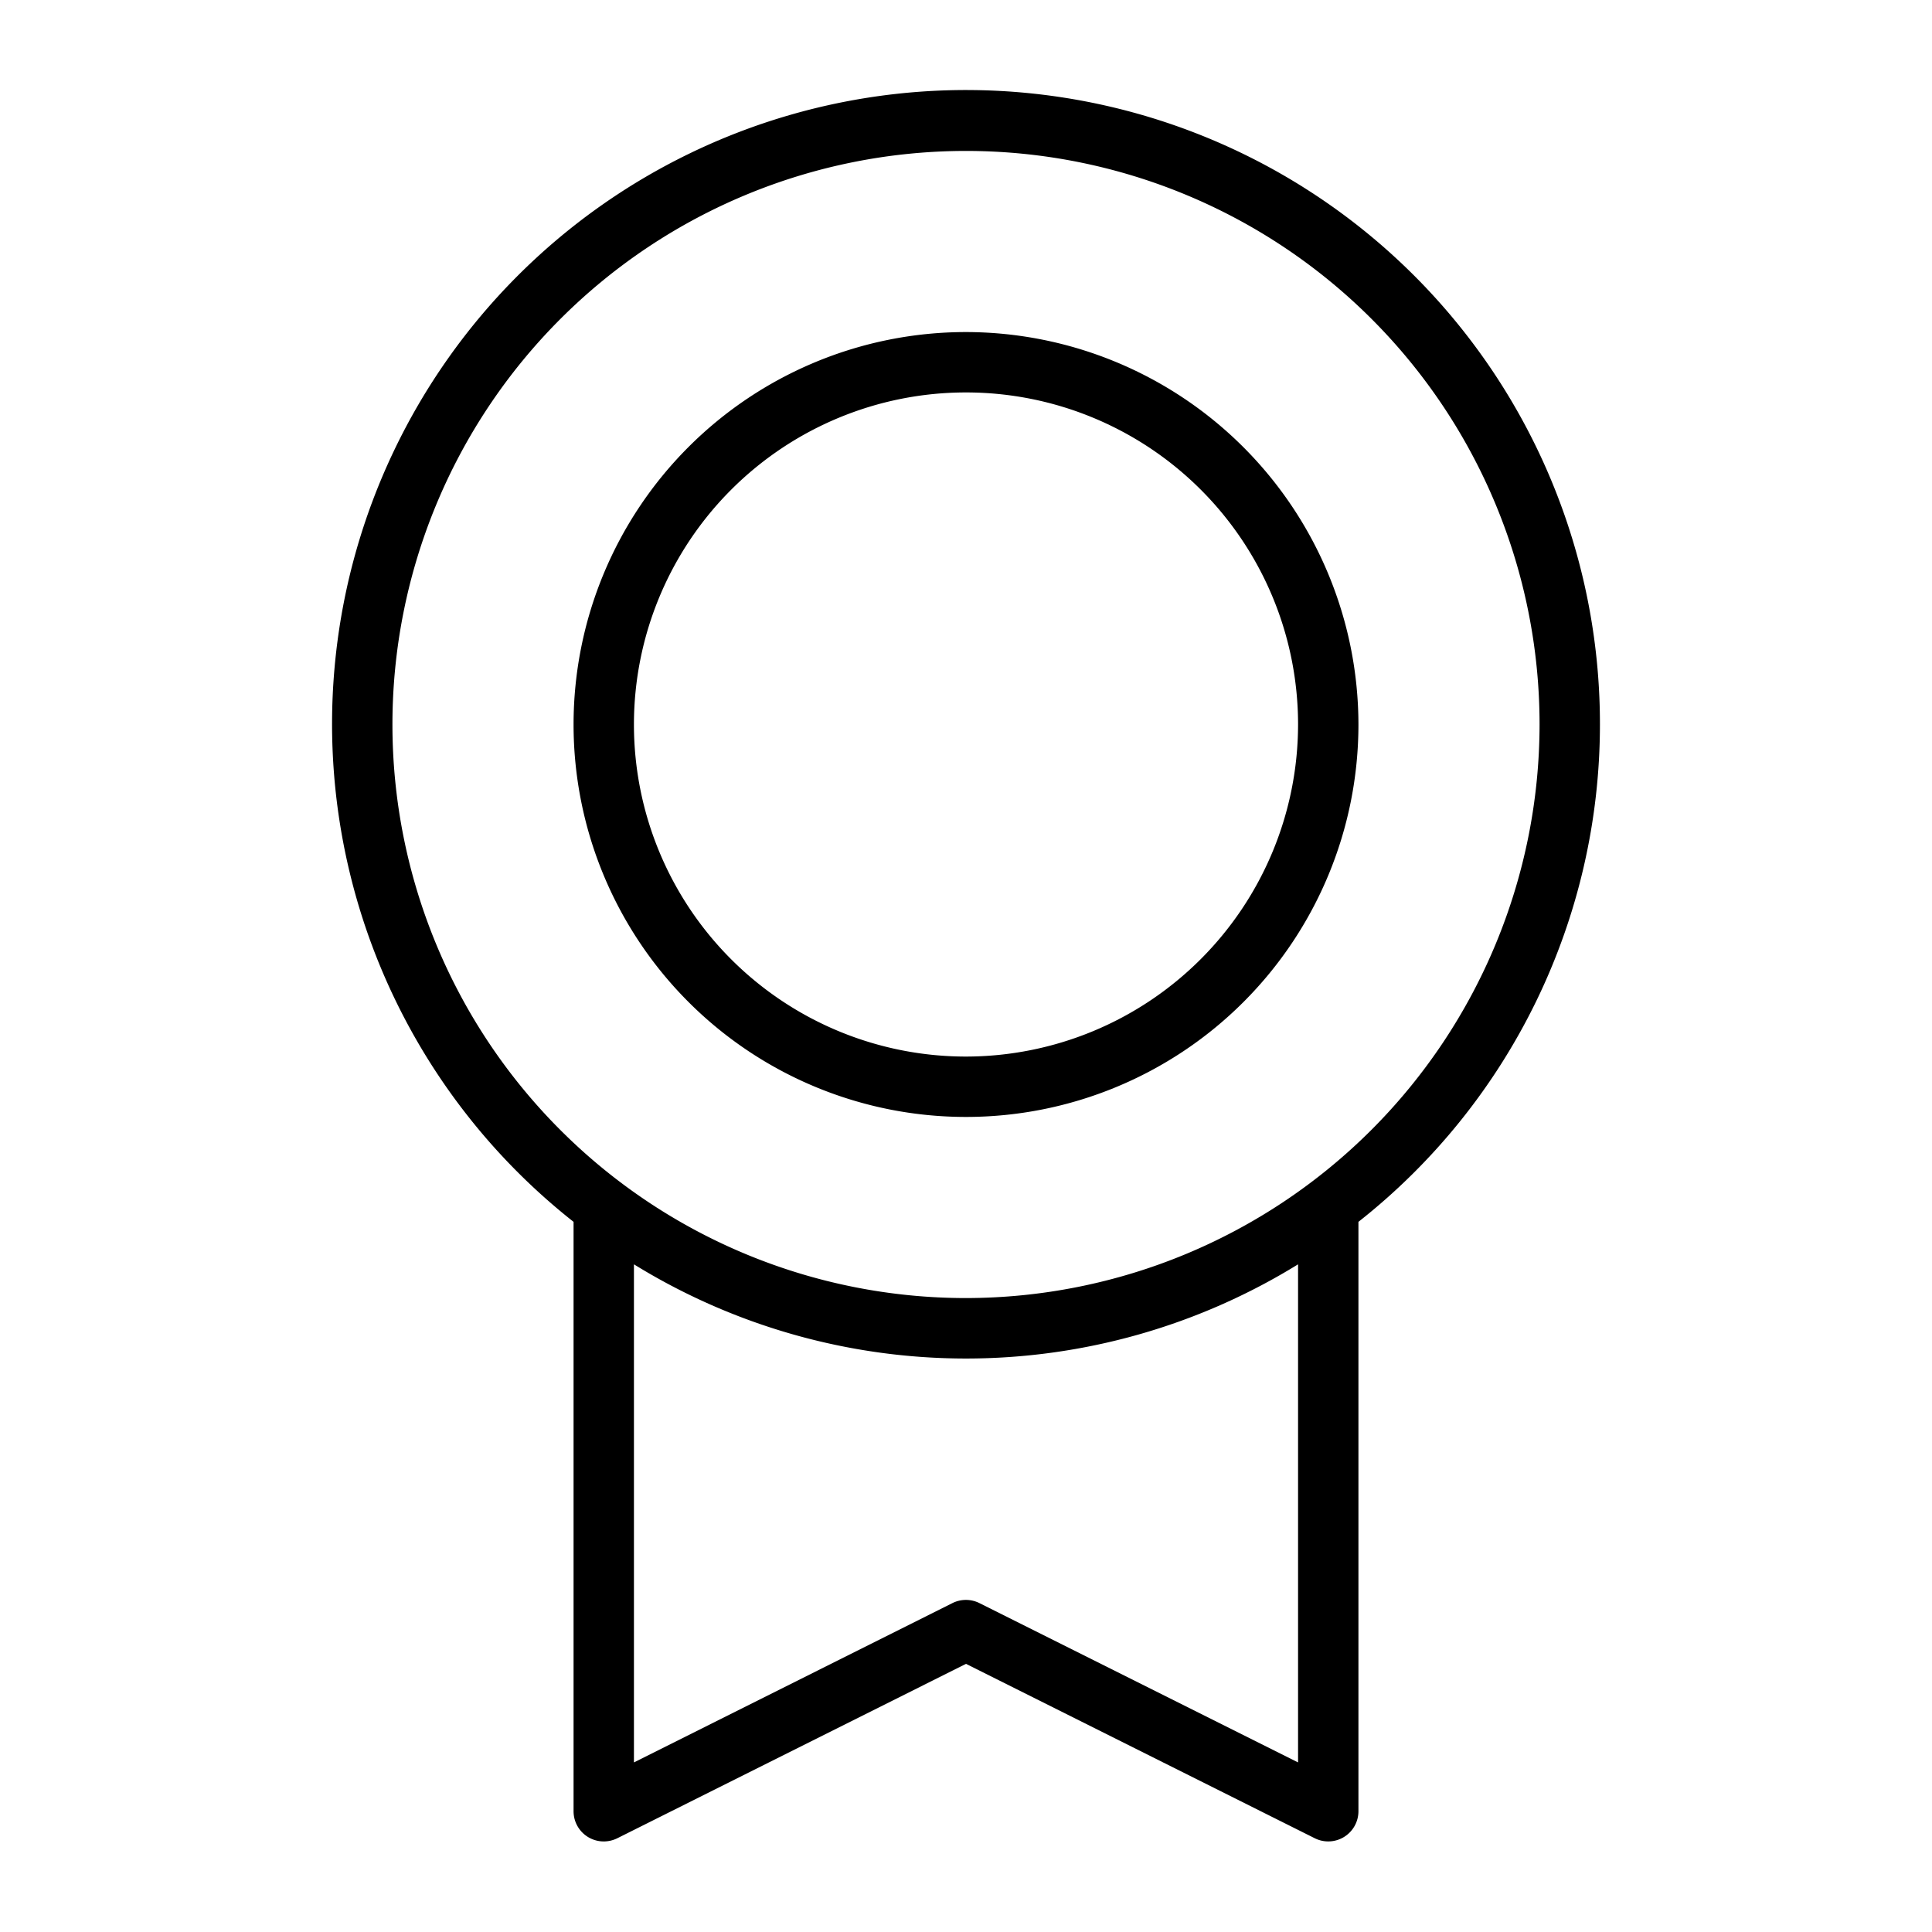
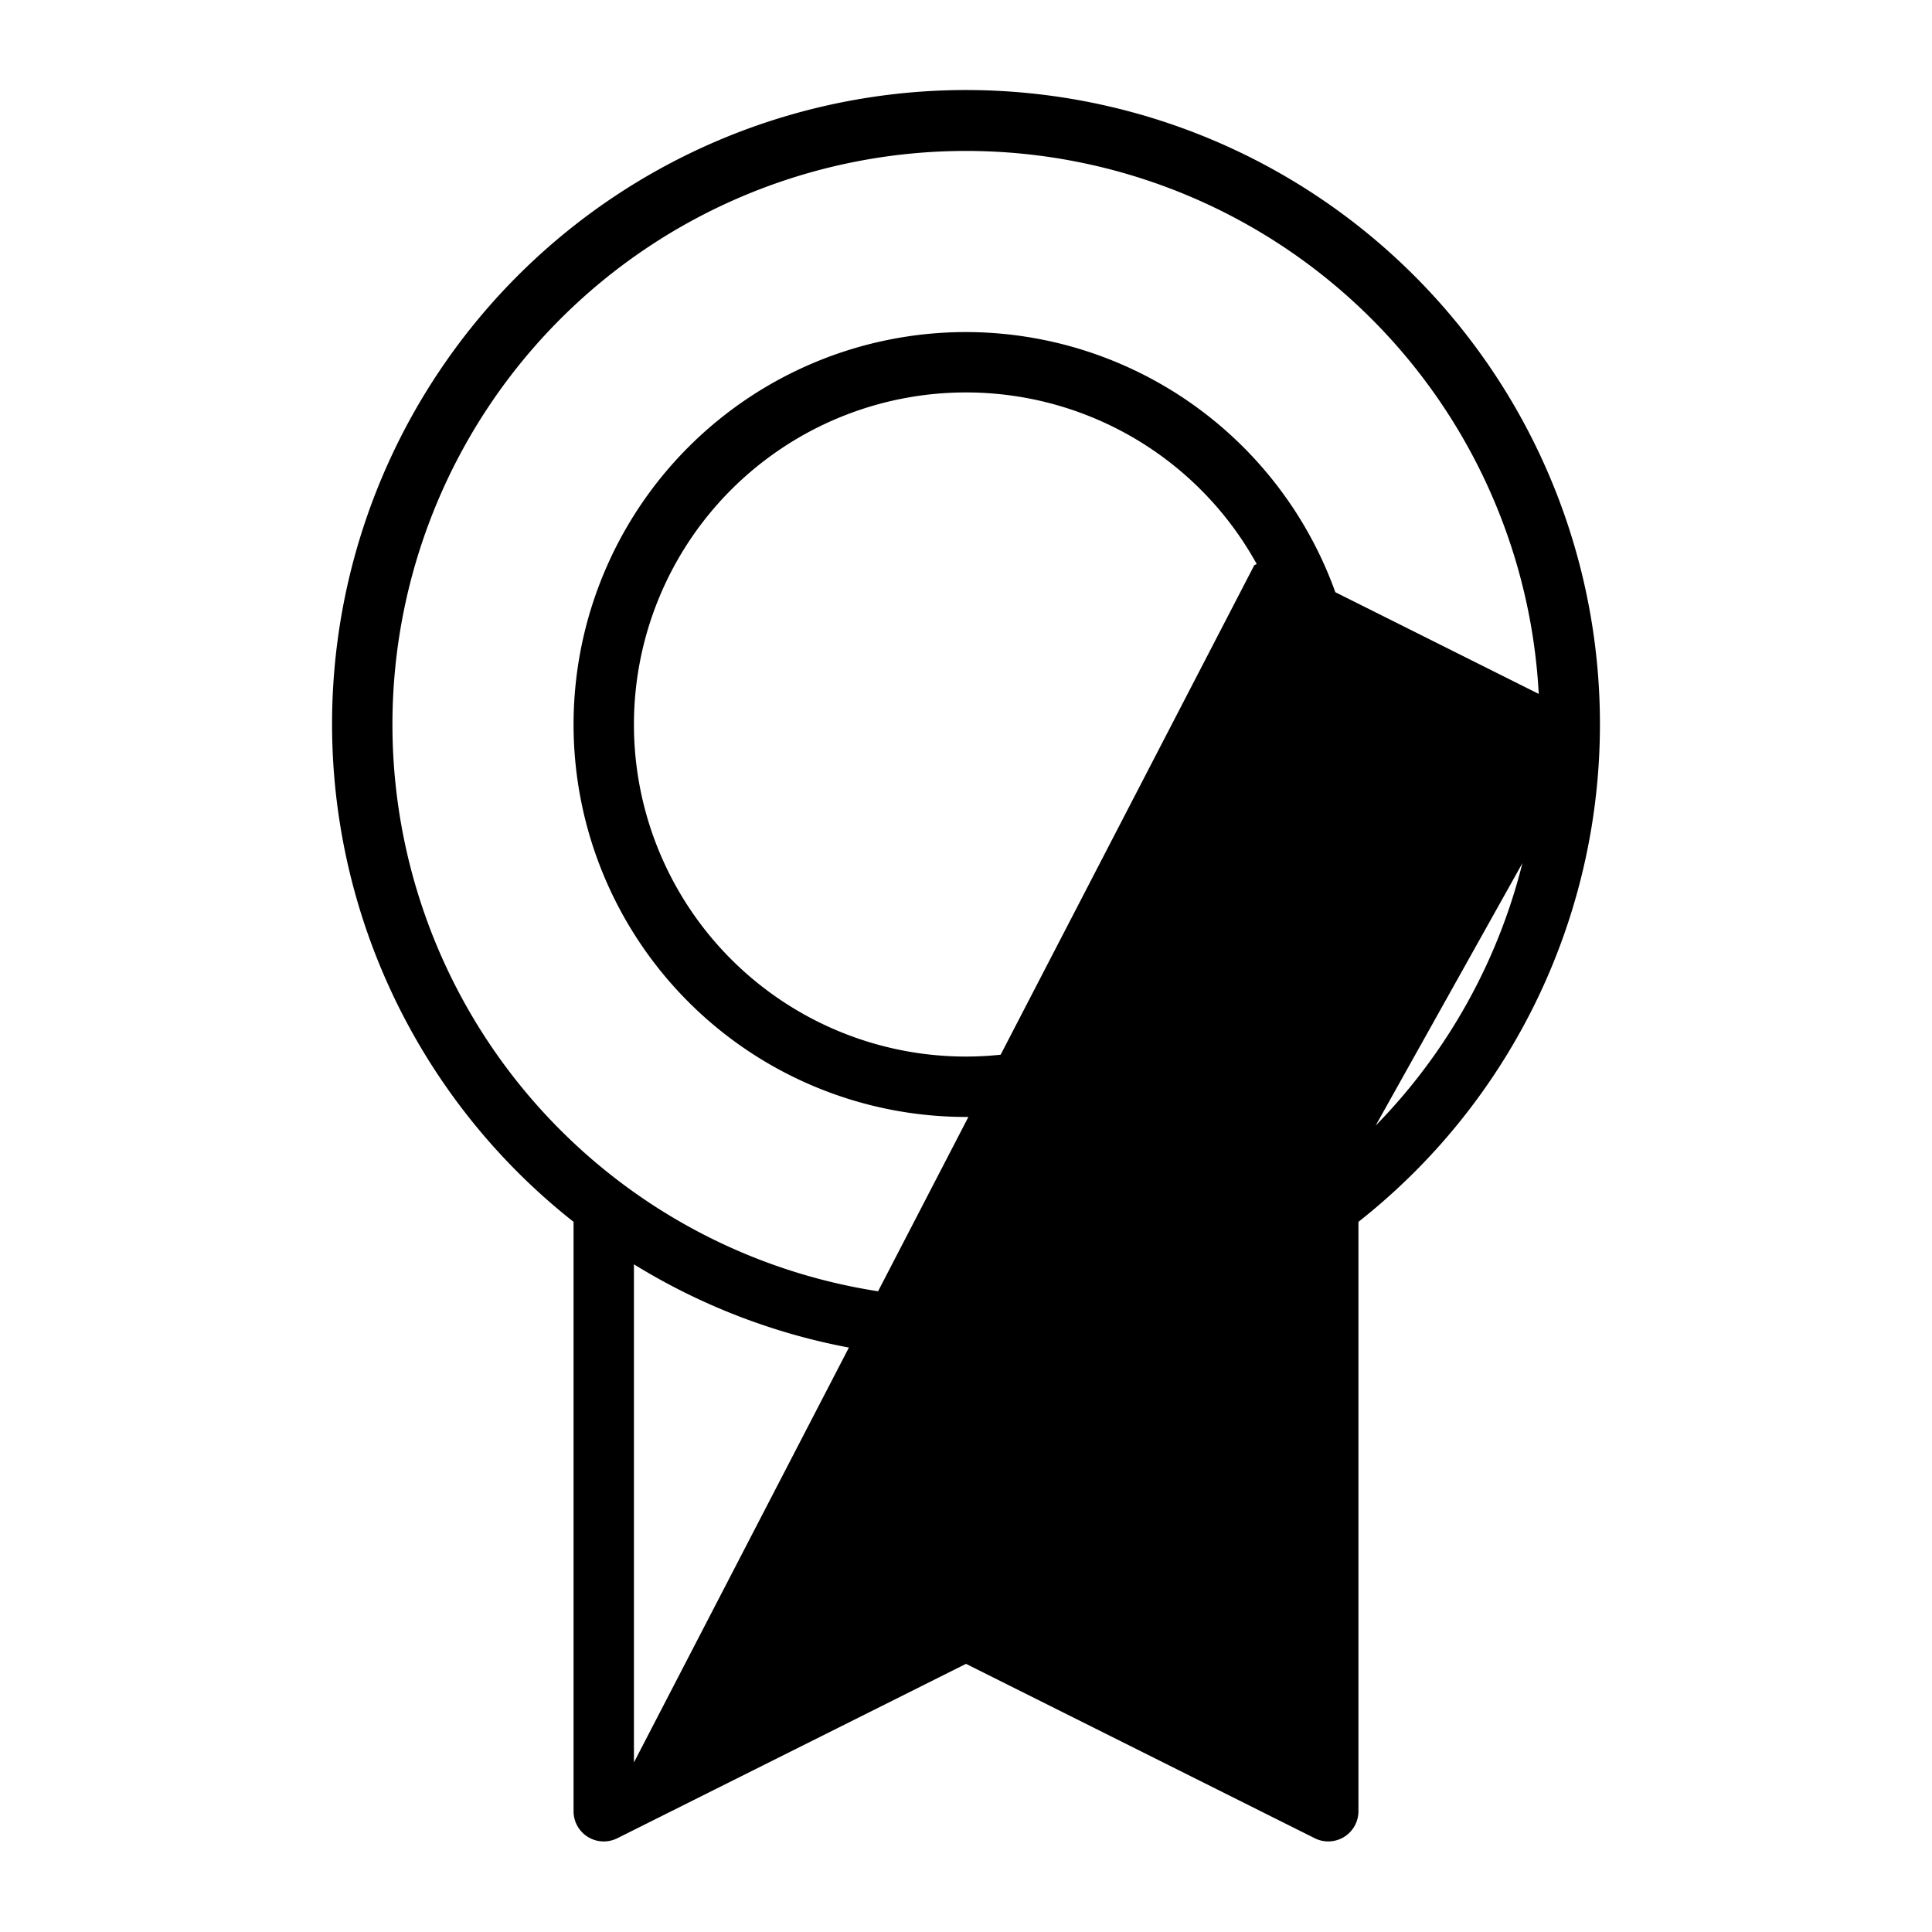
<svg xmlns="http://www.w3.org/2000/svg" viewBox="0 0 256 256" fill="currentColor">
-   <path d="M212,96A84,84,0,1,0,76,161.9V240a4,4,0,0,0,4,4,4.05,4.05,0,0,0,1.79-.42L128,220.47l46.22,23.11A4,4,0,0,0,180,240V161.9A83.89,83.89,0,0,0,212,96ZM172,233.53l-42.22-21.11a4,4,0,0,0-3.58,0L84,233.53v-66a83.8,83.8,0,0,0,88,0ZM128,172a76,76,0,1,1,76-76A76.08,76.08,0,0,1,128,172Zm0-128a52,52,0,1,0,52,52A52.06,52.06,0,0,0,128,44Zm0,96a44,44,0,1,1,44-44A44.05,44.05,0,0,1,128,140Z" />
+   <path d="M212,96A84,84,0,1,0,76,161.9V240a4,4,0,0,0,4,4,4.05,4.05,0,0,0,1.79-.42L128,220.47l46.22,23.11A4,4,0,0,0,180,240V161.9A83.89,83.89,0,0,0,212,96Zl-42.22-21.11a4,4,0,0,0-3.58,0L84,233.53v-66a83.8,83.8,0,0,0,88,0ZM128,172a76,76,0,1,1,76-76A76.08,76.08,0,0,1,128,172Zm0-128a52,52,0,1,0,52,52A52.06,52.06,0,0,0,128,44Zm0,96a44,44,0,1,1,44-44A44.05,44.05,0,0,1,128,140Z" />
</svg>